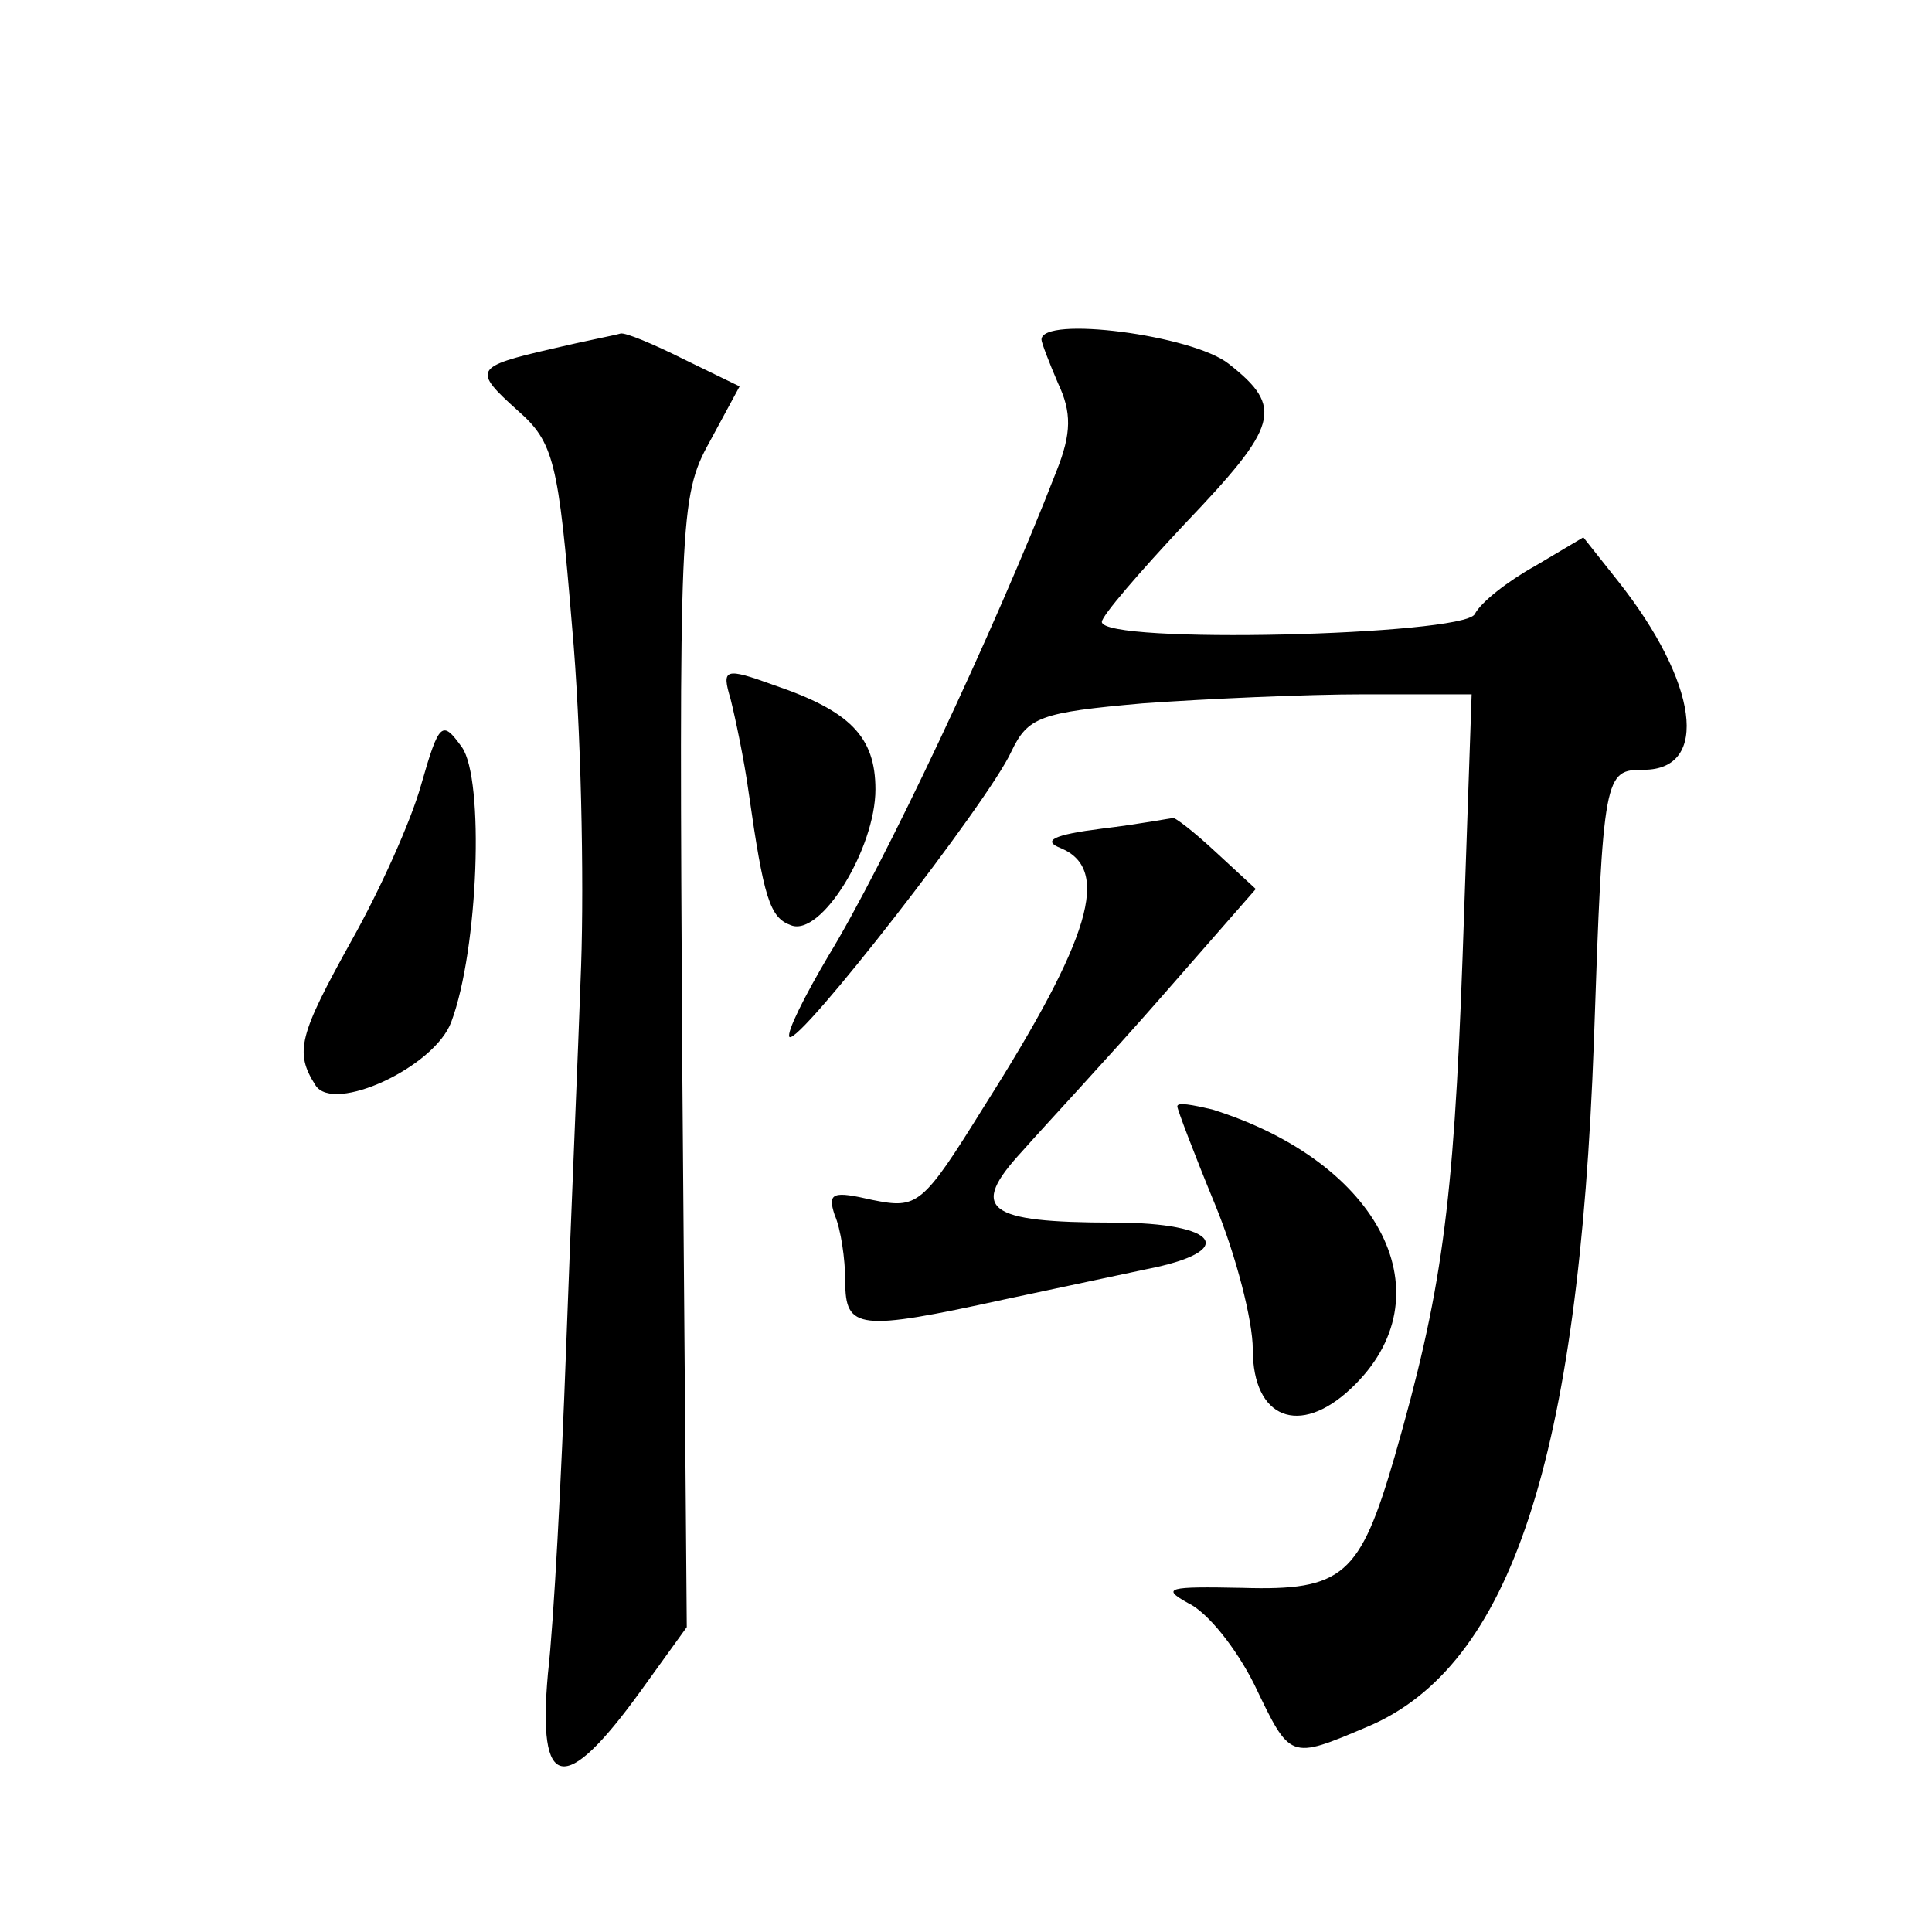
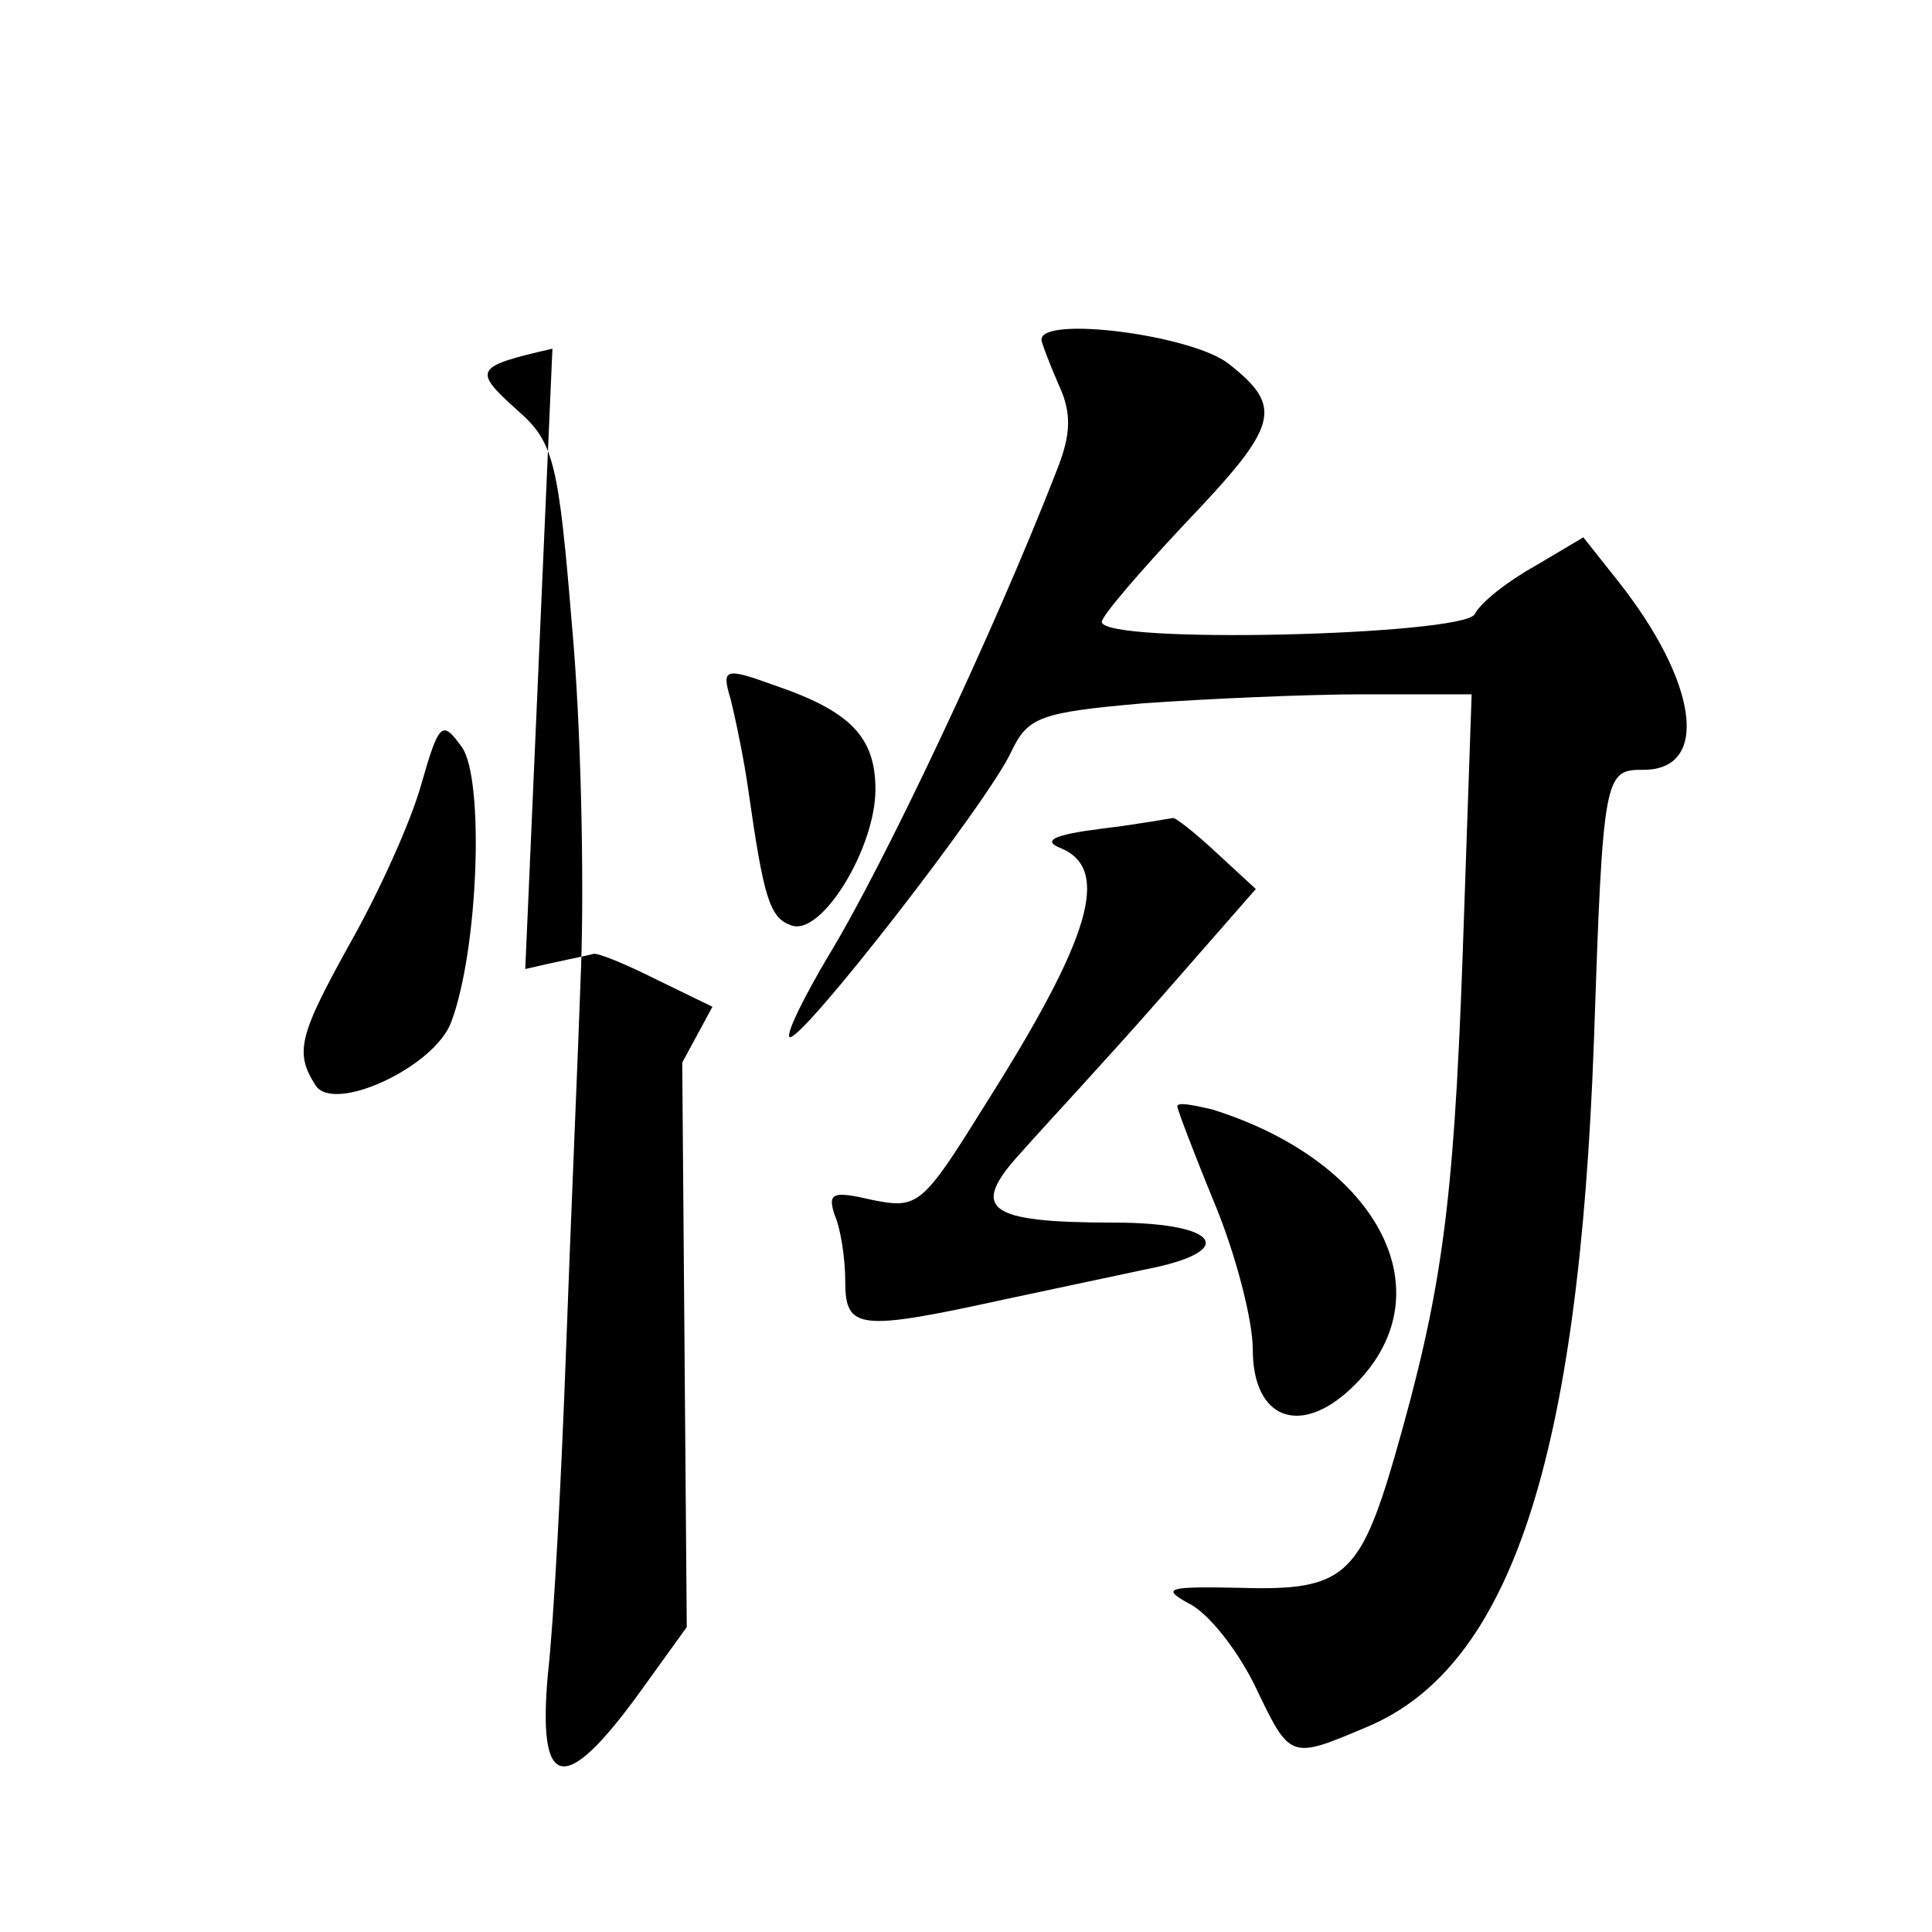
<svg xmlns="http://www.w3.org/2000/svg" version="1.0" width="128pt" height="128pt" viewBox="0 0 128 128" preserveAspectRatio="xMidYMid meet">
  <g transform="translate(0,128) scale(0.1,-0.1)" fill="#0" stroke="none">
-     <path d="M366 1049 c-52 -12 -53 -14 -23 -41 24 -21 27 -34 36 -143 6 -66 8 -167 6 -225 -2 -58 -7 -172 -10 -255 -3 -82 -8 -179 -12 -214 -7 -78 11 -81 61 -12 l31 43 -3 374 c-2 358 -2 375 18 411 l20 37 -37 18 c-20 10 -39 18 -42 17 -3 -1 -24 -5 -45 -10z M690 1055 c0 -2 5 -15 11 -29 9 -19 9 -33 -1 -58 -42 -108 -115 -262 -151 -321 -16 -27 -28 -51 -26 -54 6 -6 132 156 147 189 11 23 19 26 87 32 42 3 108 6 147 6 l71 0 -6 -174 c-6 -167 -14 -223 -45 -331 -23 -79 -34 -89 -101 -87 -49 1 -54 0 -36 -10 13 -6 32 -30 44 -54 24 -50 23 -50 75 -28 95 40 140 178 150 454 6 178 7 180 33 180 44 0 36 58 -17 125 l-23 29 -32 -19 c-18 -10 -36 -24 -40 -32 -9 -14 -247 -20 -247 -5 0 4 25 33 55 65 62 65 66 77 29 106 -24 19 -124 32 -124 16z M484 817 c3 -12 9 -40 12 -62 10 -70 14 -83 28 -88 20 -8 56 51 56 90 0 35 -17 52 -67 69 -33 12 -35 11 -29 -9z M279 760 c-7 -25 -28 -71 -46 -103 -35 -63 -38 -74 -24 -96 12 -19 79 12 90 42 18 48 22 161 7 182 -13 18 -15 17 -27 -25z M730 731 c-32 -4 -40 -8 -27 -13 33 -14 20 -59 -51 -171 -41 -66 -44 -68 -74 -62 -26 6 -30 5 -25 -10 4 -9 7 -29 7 -44 0 -32 9 -33 105 -12 33 7 75 16 94 20 62 12 49 31 -21 31 -85 0 -96 9 -61 47 15 17 57 62 92 102 l63 72 -26 24 c-15 14 -28 24 -29 23 -1 0 -22 -4 -47 -7z M780 547 c0 -2 11 -31 25 -65 14 -34 25 -77 25 -96 0 -46 31 -58 65 -26 65 61 20 150 -92 185 -13 3 -23 5 -23 2z" />
+     <path d="M366 1049 c-52 -12 -53 -14 -23 -41 24 -21 27 -34 36 -143 6 -66 8 -167 6 -225 -2 -58 -7 -172 -10 -255 -3 -82 -8 -179 -12 -214 -7 -78 11 -81 61 -12 l31 43 -3 374 l20 37 -37 18 c-20 10 -39 18 -42 17 -3 -1 -24 -5 -45 -10z M690 1055 c0 -2 5 -15 11 -29 9 -19 9 -33 -1 -58 -42 -108 -115 -262 -151 -321 -16 -27 -28 -51 -26 -54 6 -6 132 156 147 189 11 23 19 26 87 32 42 3 108 6 147 6 l71 0 -6 -174 c-6 -167 -14 -223 -45 -331 -23 -79 -34 -89 -101 -87 -49 1 -54 0 -36 -10 13 -6 32 -30 44 -54 24 -50 23 -50 75 -28 95 40 140 178 150 454 6 178 7 180 33 180 44 0 36 58 -17 125 l-23 29 -32 -19 c-18 -10 -36 -24 -40 -32 -9 -14 -247 -20 -247 -5 0 4 25 33 55 65 62 65 66 77 29 106 -24 19 -124 32 -124 16z M484 817 c3 -12 9 -40 12 -62 10 -70 14 -83 28 -88 20 -8 56 51 56 90 0 35 -17 52 -67 69 -33 12 -35 11 -29 -9z M279 760 c-7 -25 -28 -71 -46 -103 -35 -63 -38 -74 -24 -96 12 -19 79 12 90 42 18 48 22 161 7 182 -13 18 -15 17 -27 -25z M730 731 c-32 -4 -40 -8 -27 -13 33 -14 20 -59 -51 -171 -41 -66 -44 -68 -74 -62 -26 6 -30 5 -25 -10 4 -9 7 -29 7 -44 0 -32 9 -33 105 -12 33 7 75 16 94 20 62 12 49 31 -21 31 -85 0 -96 9 -61 47 15 17 57 62 92 102 l63 72 -26 24 c-15 14 -28 24 -29 23 -1 0 -22 -4 -47 -7z M780 547 c0 -2 11 -31 25 -65 14 -34 25 -77 25 -96 0 -46 31 -58 65 -26 65 61 20 150 -92 185 -13 3 -23 5 -23 2z" />
  </g>
</svg>